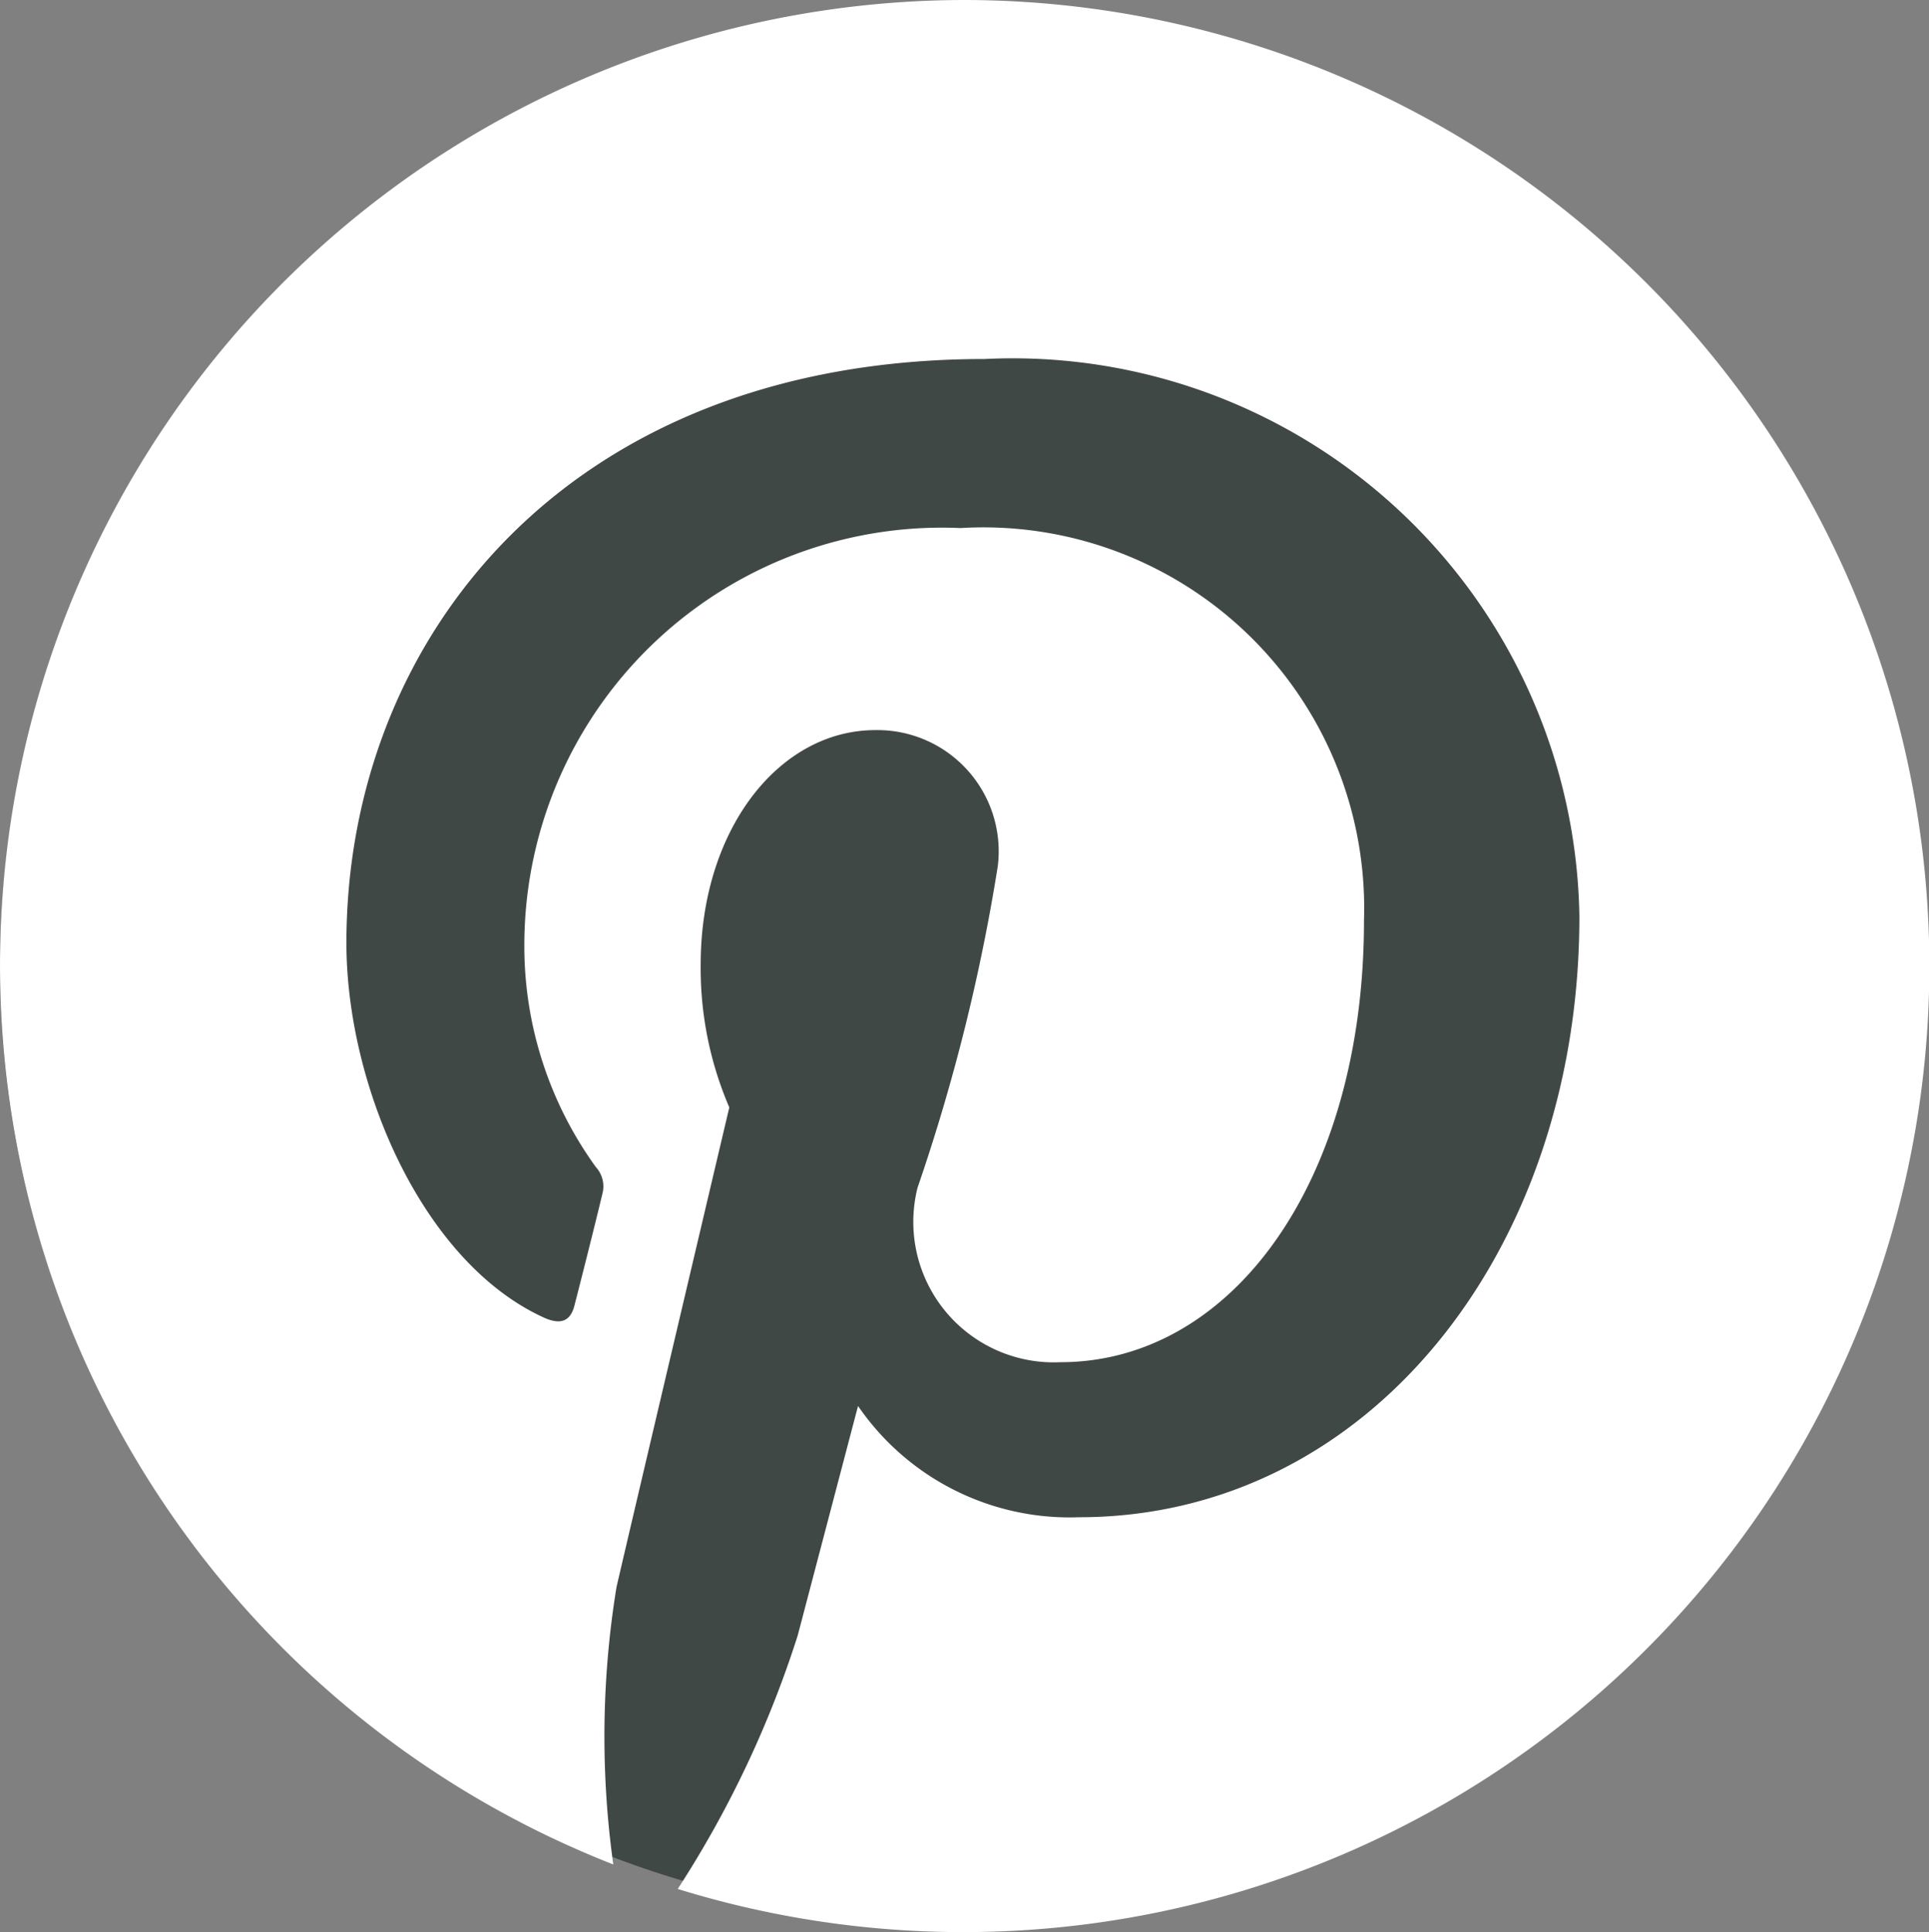
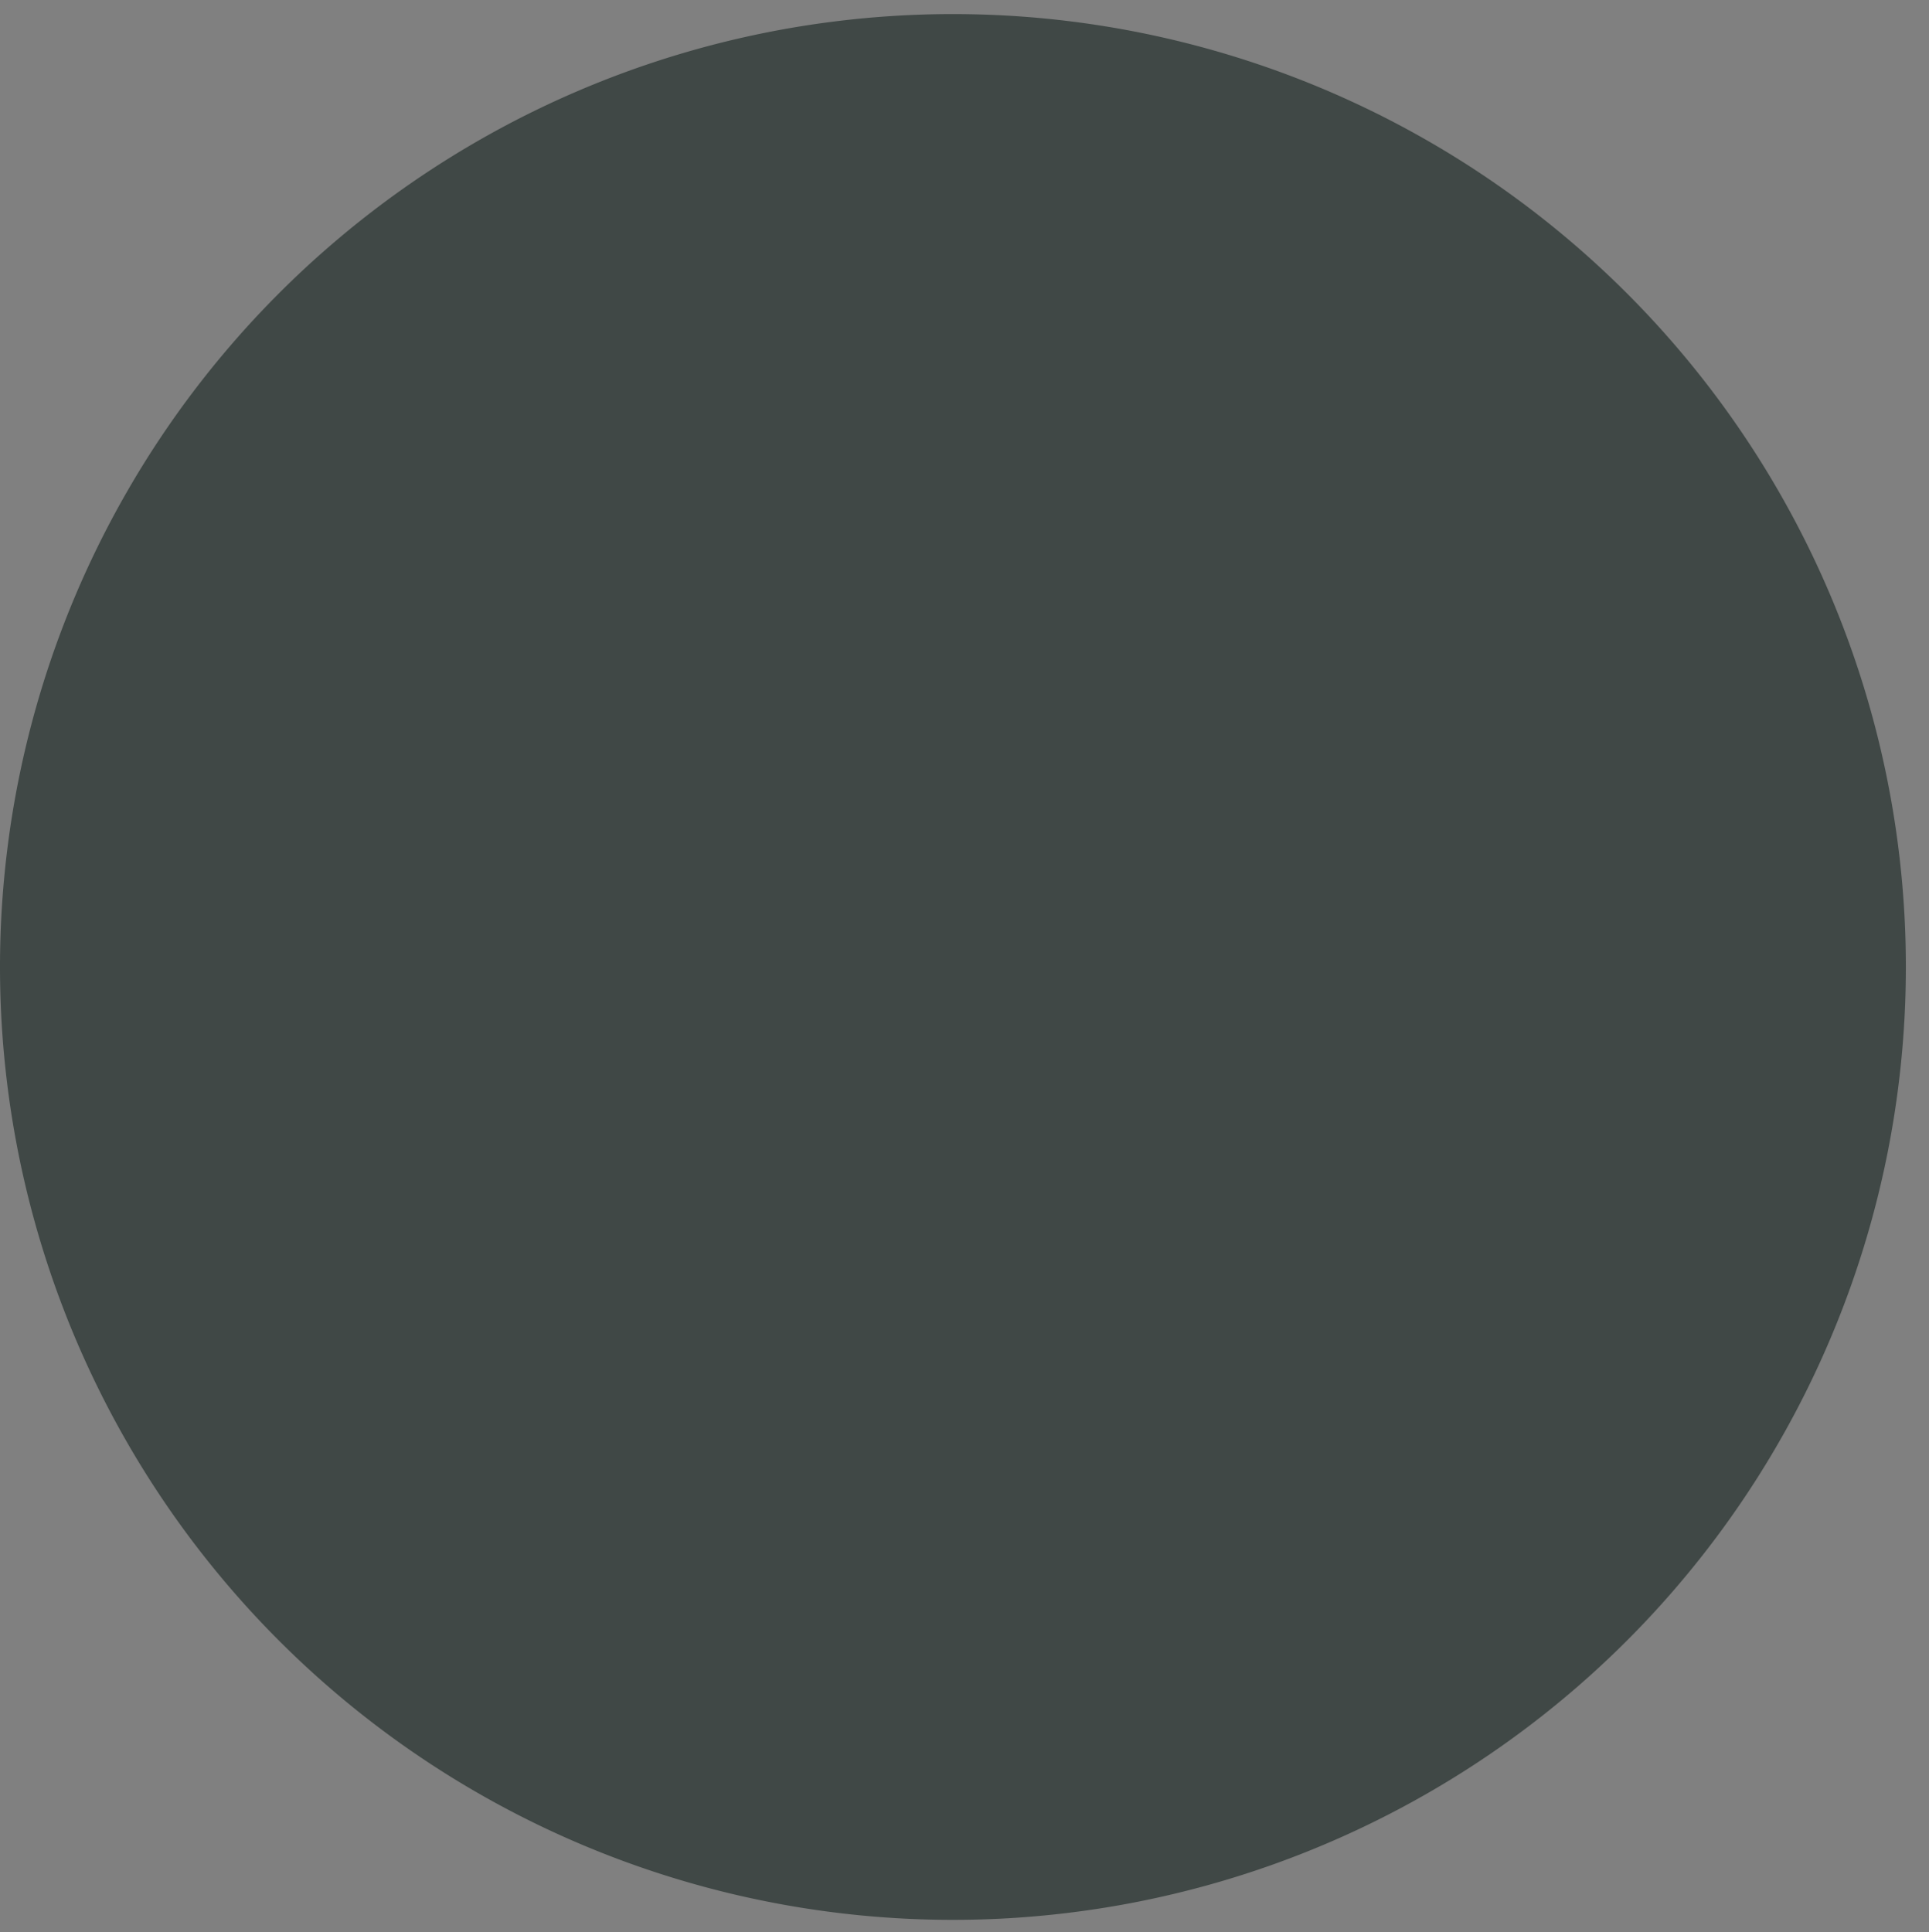
<svg xmlns="http://www.w3.org/2000/svg" width="21.099" height="21.133" viewBox="0 0 21.099 21.133">
  <rect x="0" y="0" width="21.099" height="21.133" fill="#808080" stroke="none" />
  <g id="art" transform="translate(0)">
    <g id="Group_1048" data-name="Group 1048" transform="translate(0 0)">
      <path id="Path_2062" data-name="Path 2062" d="M10.423,0A10.423,10.423,0,1,1,0,10.423,10.423,10.423,0,0,1,10.423,0Z" transform="translate(0 0.154)" fill="#404846" />
      <g id="Group_1047" data-name="Group 1047" transform="translate(0 0)">
-         <path id="Path_1780" data-name="Path 1780" d="M13.558-1A10.561,10.561,0,0,0,9.708,19.394a10.165,10.165,0,0,1,.035-3.033c.191-.826,1.234-5.248,1.234-5.248a3.846,3.846,0,0,1-.313-1.564c0-1.469.852-2.563,1.912-2.563a1.327,1.327,0,0,1,1.338,1.486,20.875,20.875,0,0,1-.878,3.519A1.536,1.536,0,0,0,14.6,13.9c1.877,0,3.319-1.981,3.319-4.831a4.166,4.166,0,0,0-4.414-4.293A4.569,4.569,0,0,0,8.735,9.358a4.121,4.121,0,0,0,.782,2.407.314.314,0,0,1,.07.3c-.078.33-.261,1.051-.3,1.2-.043.191-.156.235-.356.139C7.614,12.79,6.789,10.87,6.789,9.314c0-3.328,2.416-6.387,6.978-6.387a6.2,6.2,0,0,1,6.508,6.1c0,3.641-2.294,6.569-5.474,6.569a2.806,2.806,0,0,1-2.416-1.217l-.66,2.511a11.5,11.5,0,0,1-1.312,2.772A10.567,10.567,0,1,0,13.558-1Z" transform="translate(-3 1)" fill="#fff" />
-       </g>
+         </g>
    </g>
  </g>
</svg>